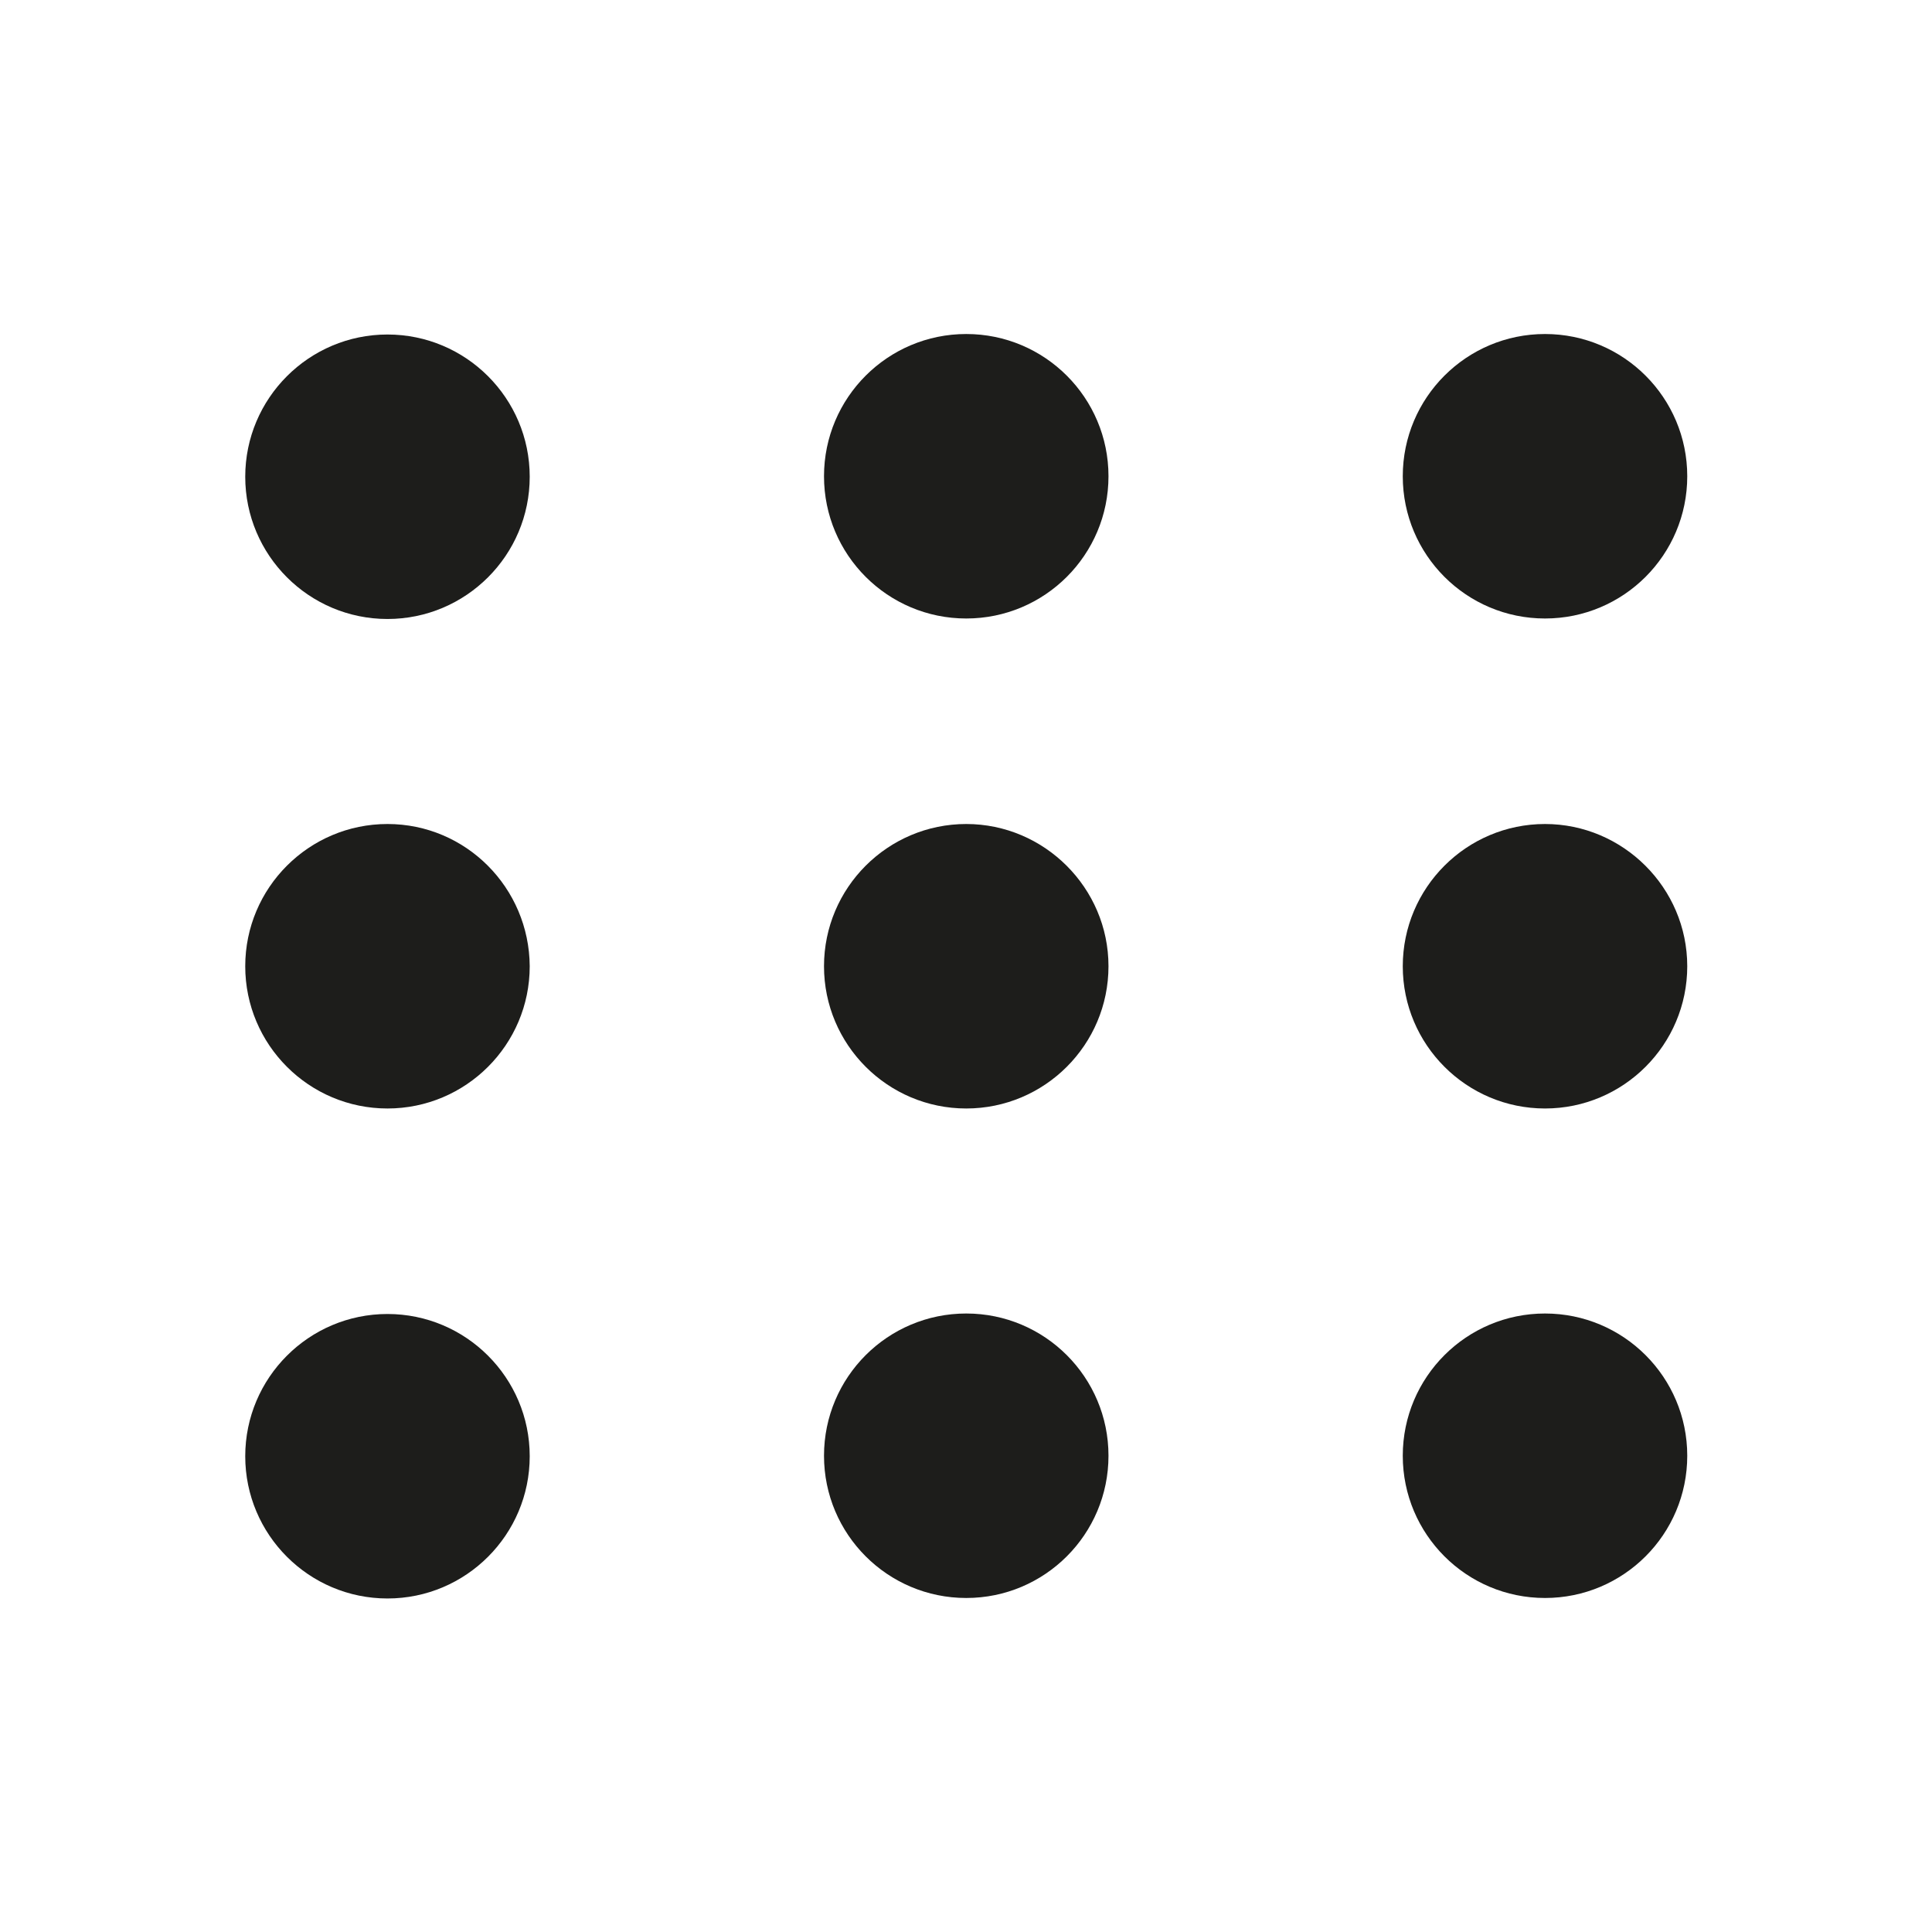
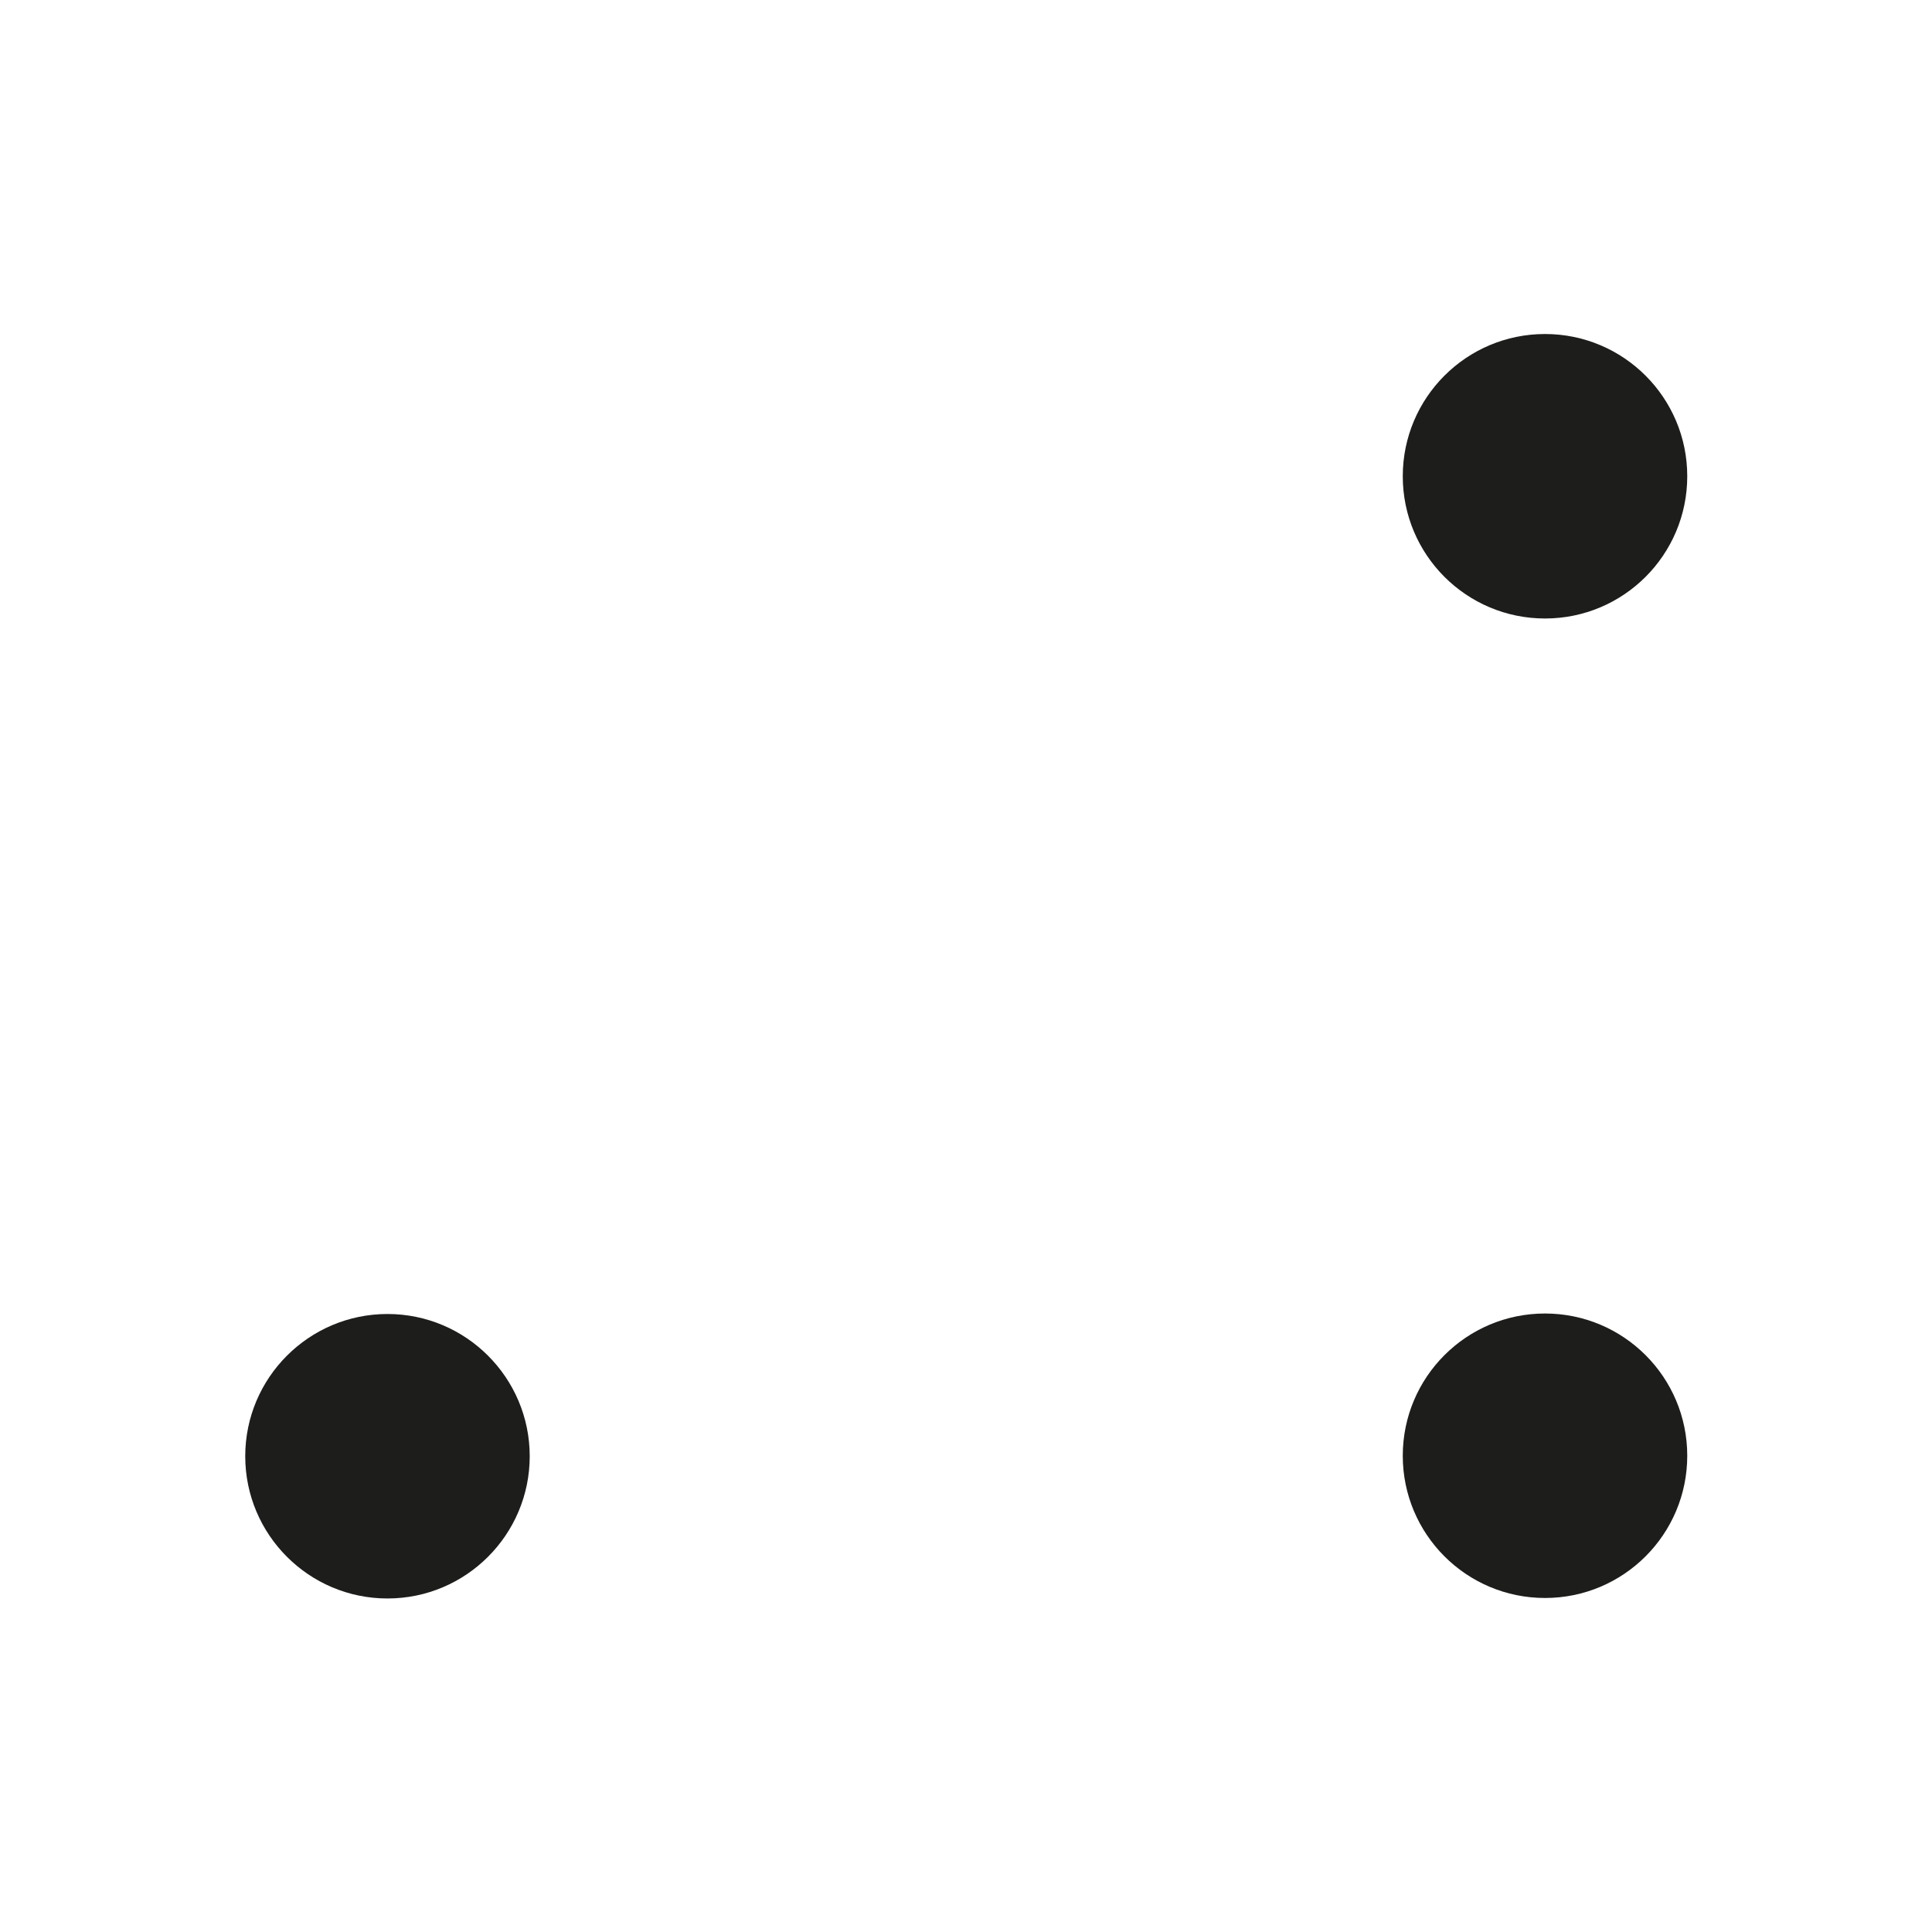
<svg xmlns="http://www.w3.org/2000/svg" version="1.1" id="Layer_1" x="0" y="0" viewBox="0 0 39.39 39.39" xml:space="preserve">
  <style>.st0{fill:#1d1d1b}</style>
  <circle class="st0" cx="31.5" cy="9.71" r="2.9" />
-   <circle class="st0" cx="19.7" cy="9.71" r="2.9" />
-   <path class="st0" d="M7.9 6.82c-1.6 0-2.9 1.3-2.9 2.9s1.3 2.9 2.9 2.9c1.6 0 2.9-1.3 2.9-2.9s-1.3-2.9-2.9-2.9zm23.6 9.98c-1.6 0-2.9 1.3-2.9 2.9s1.3 2.9 2.9 2.9c1.6 0 2.9-1.3 2.9-2.9s-1.31-2.9-2.9-2.9zm-11.8 0c-1.6 0-2.9 1.3-2.9 2.9s1.3 2.9 2.9 2.9 2.9-1.3 2.9-2.9-1.31-2.9-2.9-2.9zm-11.8 0c-1.6 0-2.9 1.3-2.9 2.9 0 1.6 1.3 2.9 2.9 2.9 1.6 0 2.9-1.3 2.9-2.9-.01-1.6-1.3-2.9-2.9-2.9z" />
  <circle class="st0" cx="31.5" cy="29.68" r="2.9" />
-   <circle class="st0" cx="19.7" cy="29.68" r="2.9" />
-   <path class="st0" d="M7.9 26.79c-1.6 0-2.9 1.3-2.9 2.9s1.3 2.9 2.9 2.9c1.6 0 2.9-1.3 2.9-2.9s-1.3-2.9-2.9-2.9z" />
+   <path class="st0" d="M7.9 26.79c-1.6 0-2.9 1.3-2.9 2.9s1.3 2.9 2.9 2.9c1.6 0 2.9-1.3 2.9-2.9s-1.3-2.9-2.9-2.9" />
</svg>